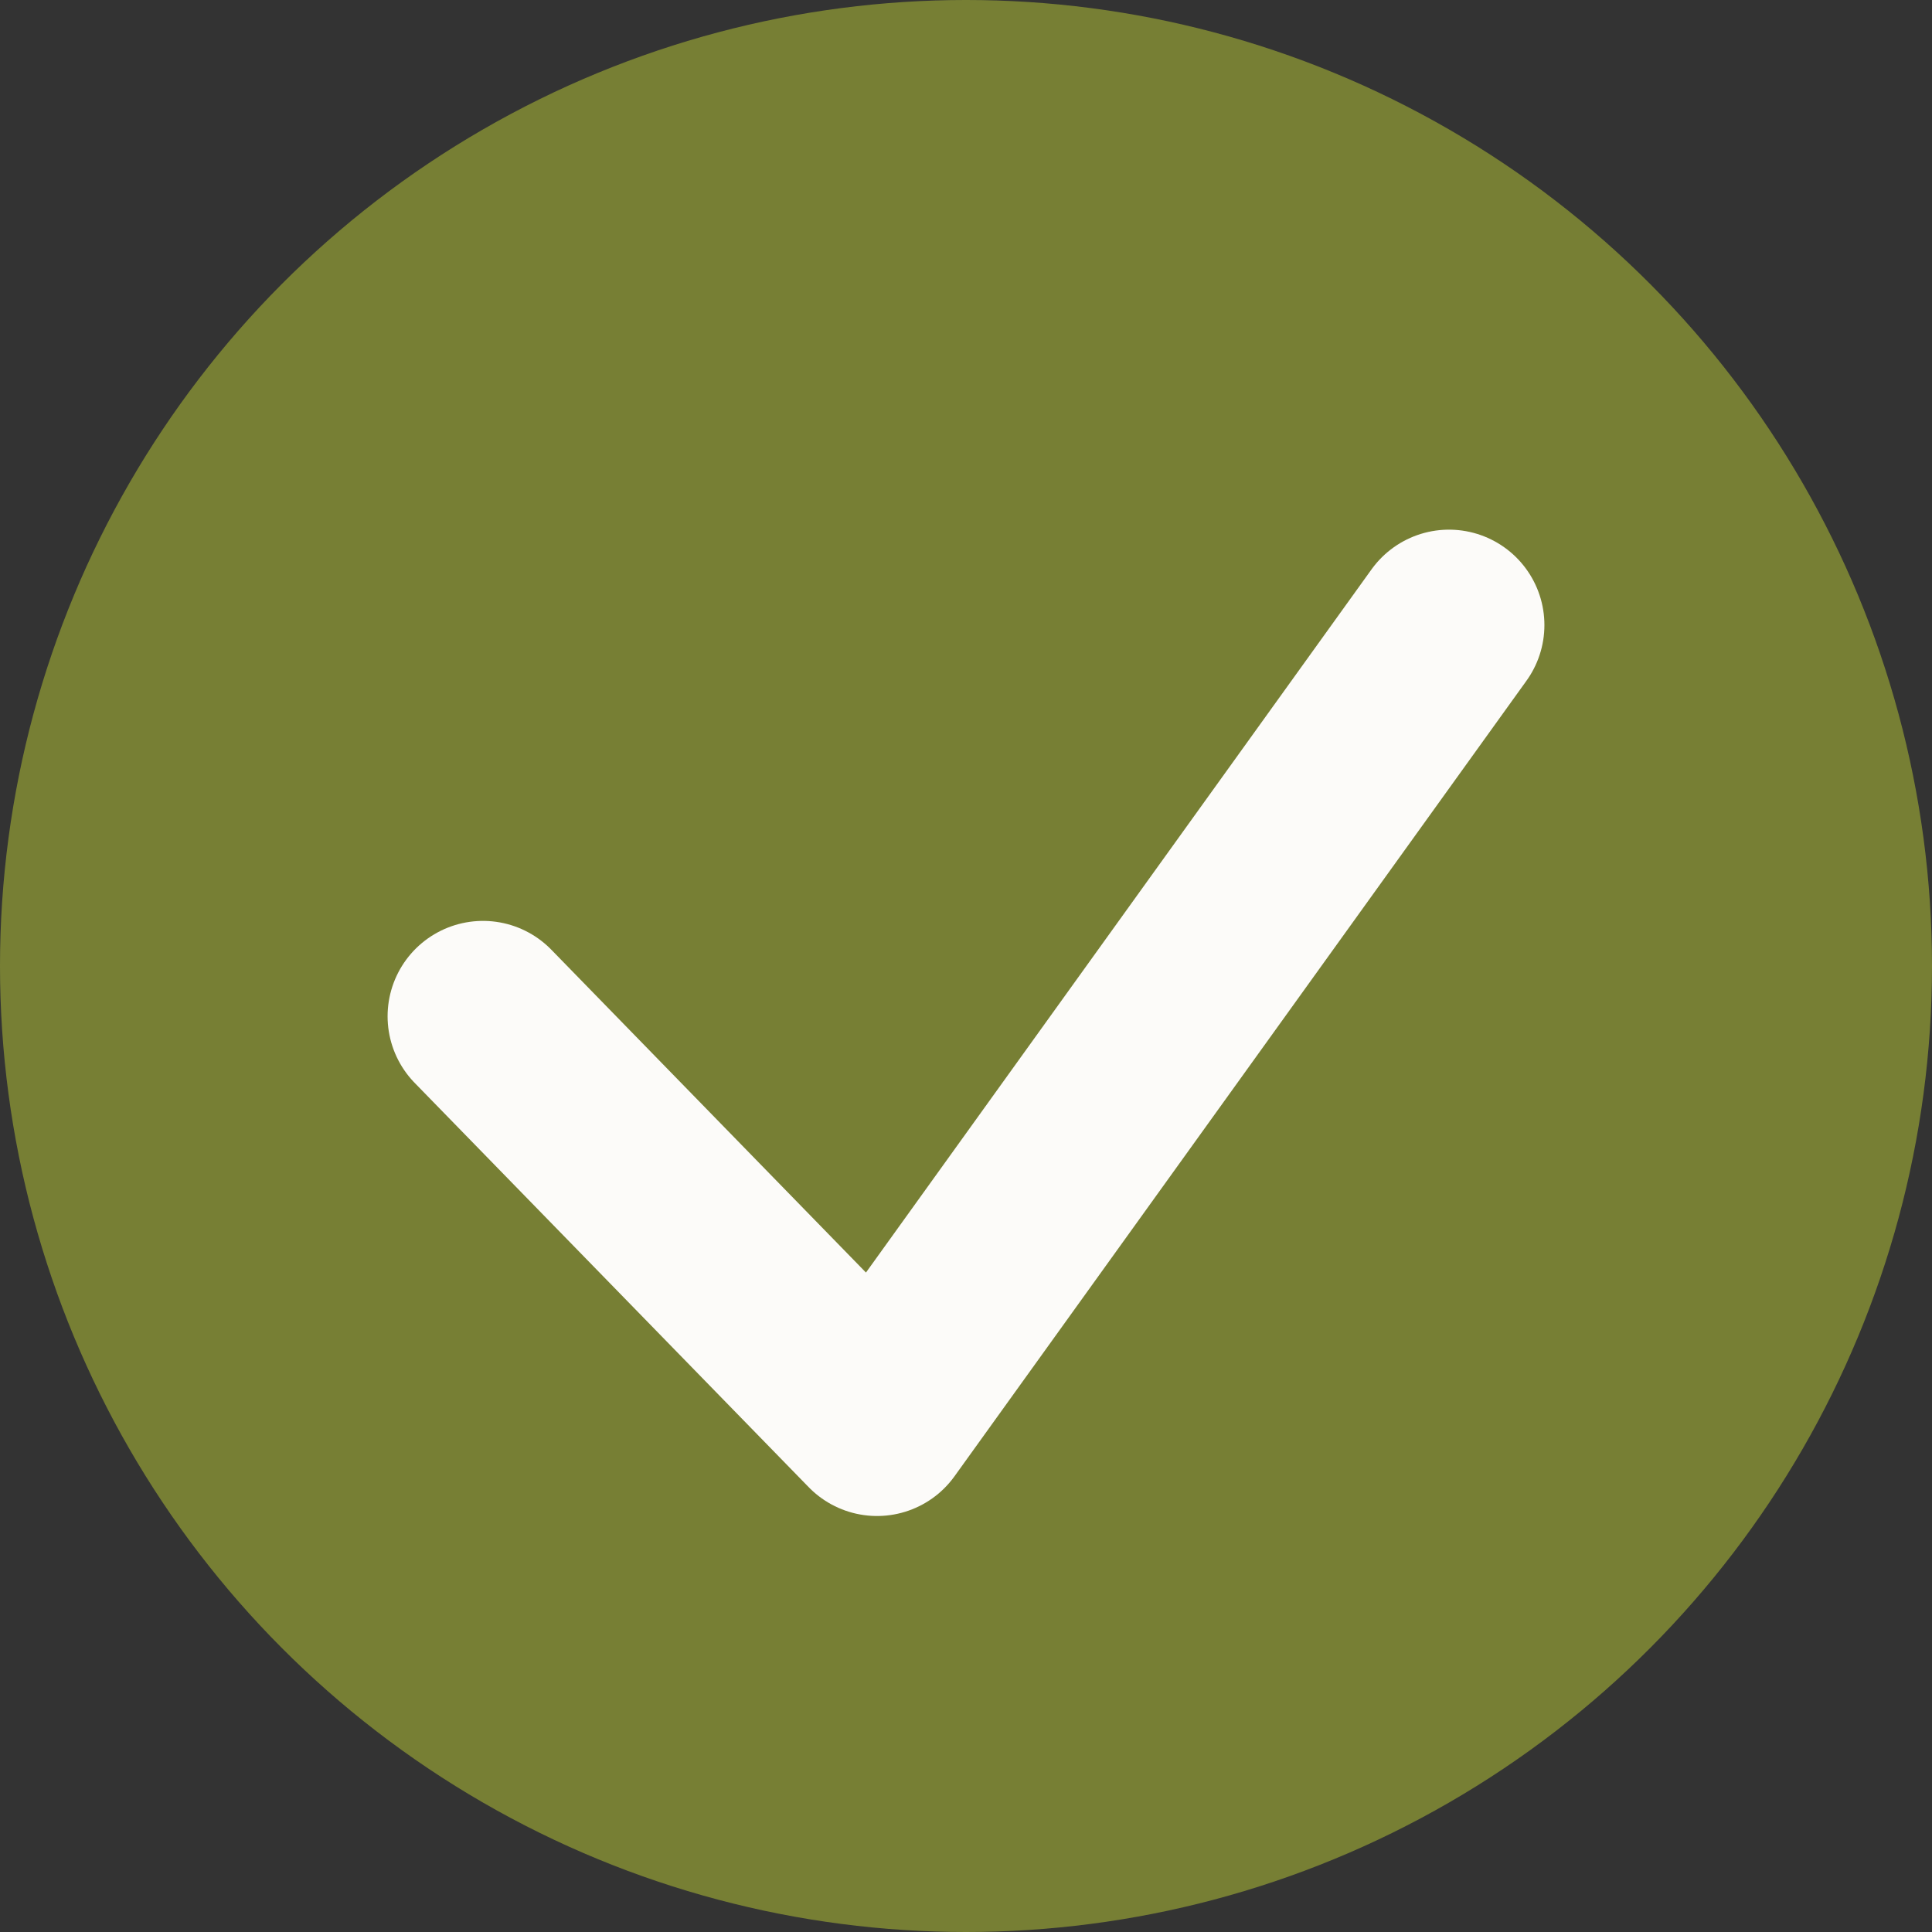
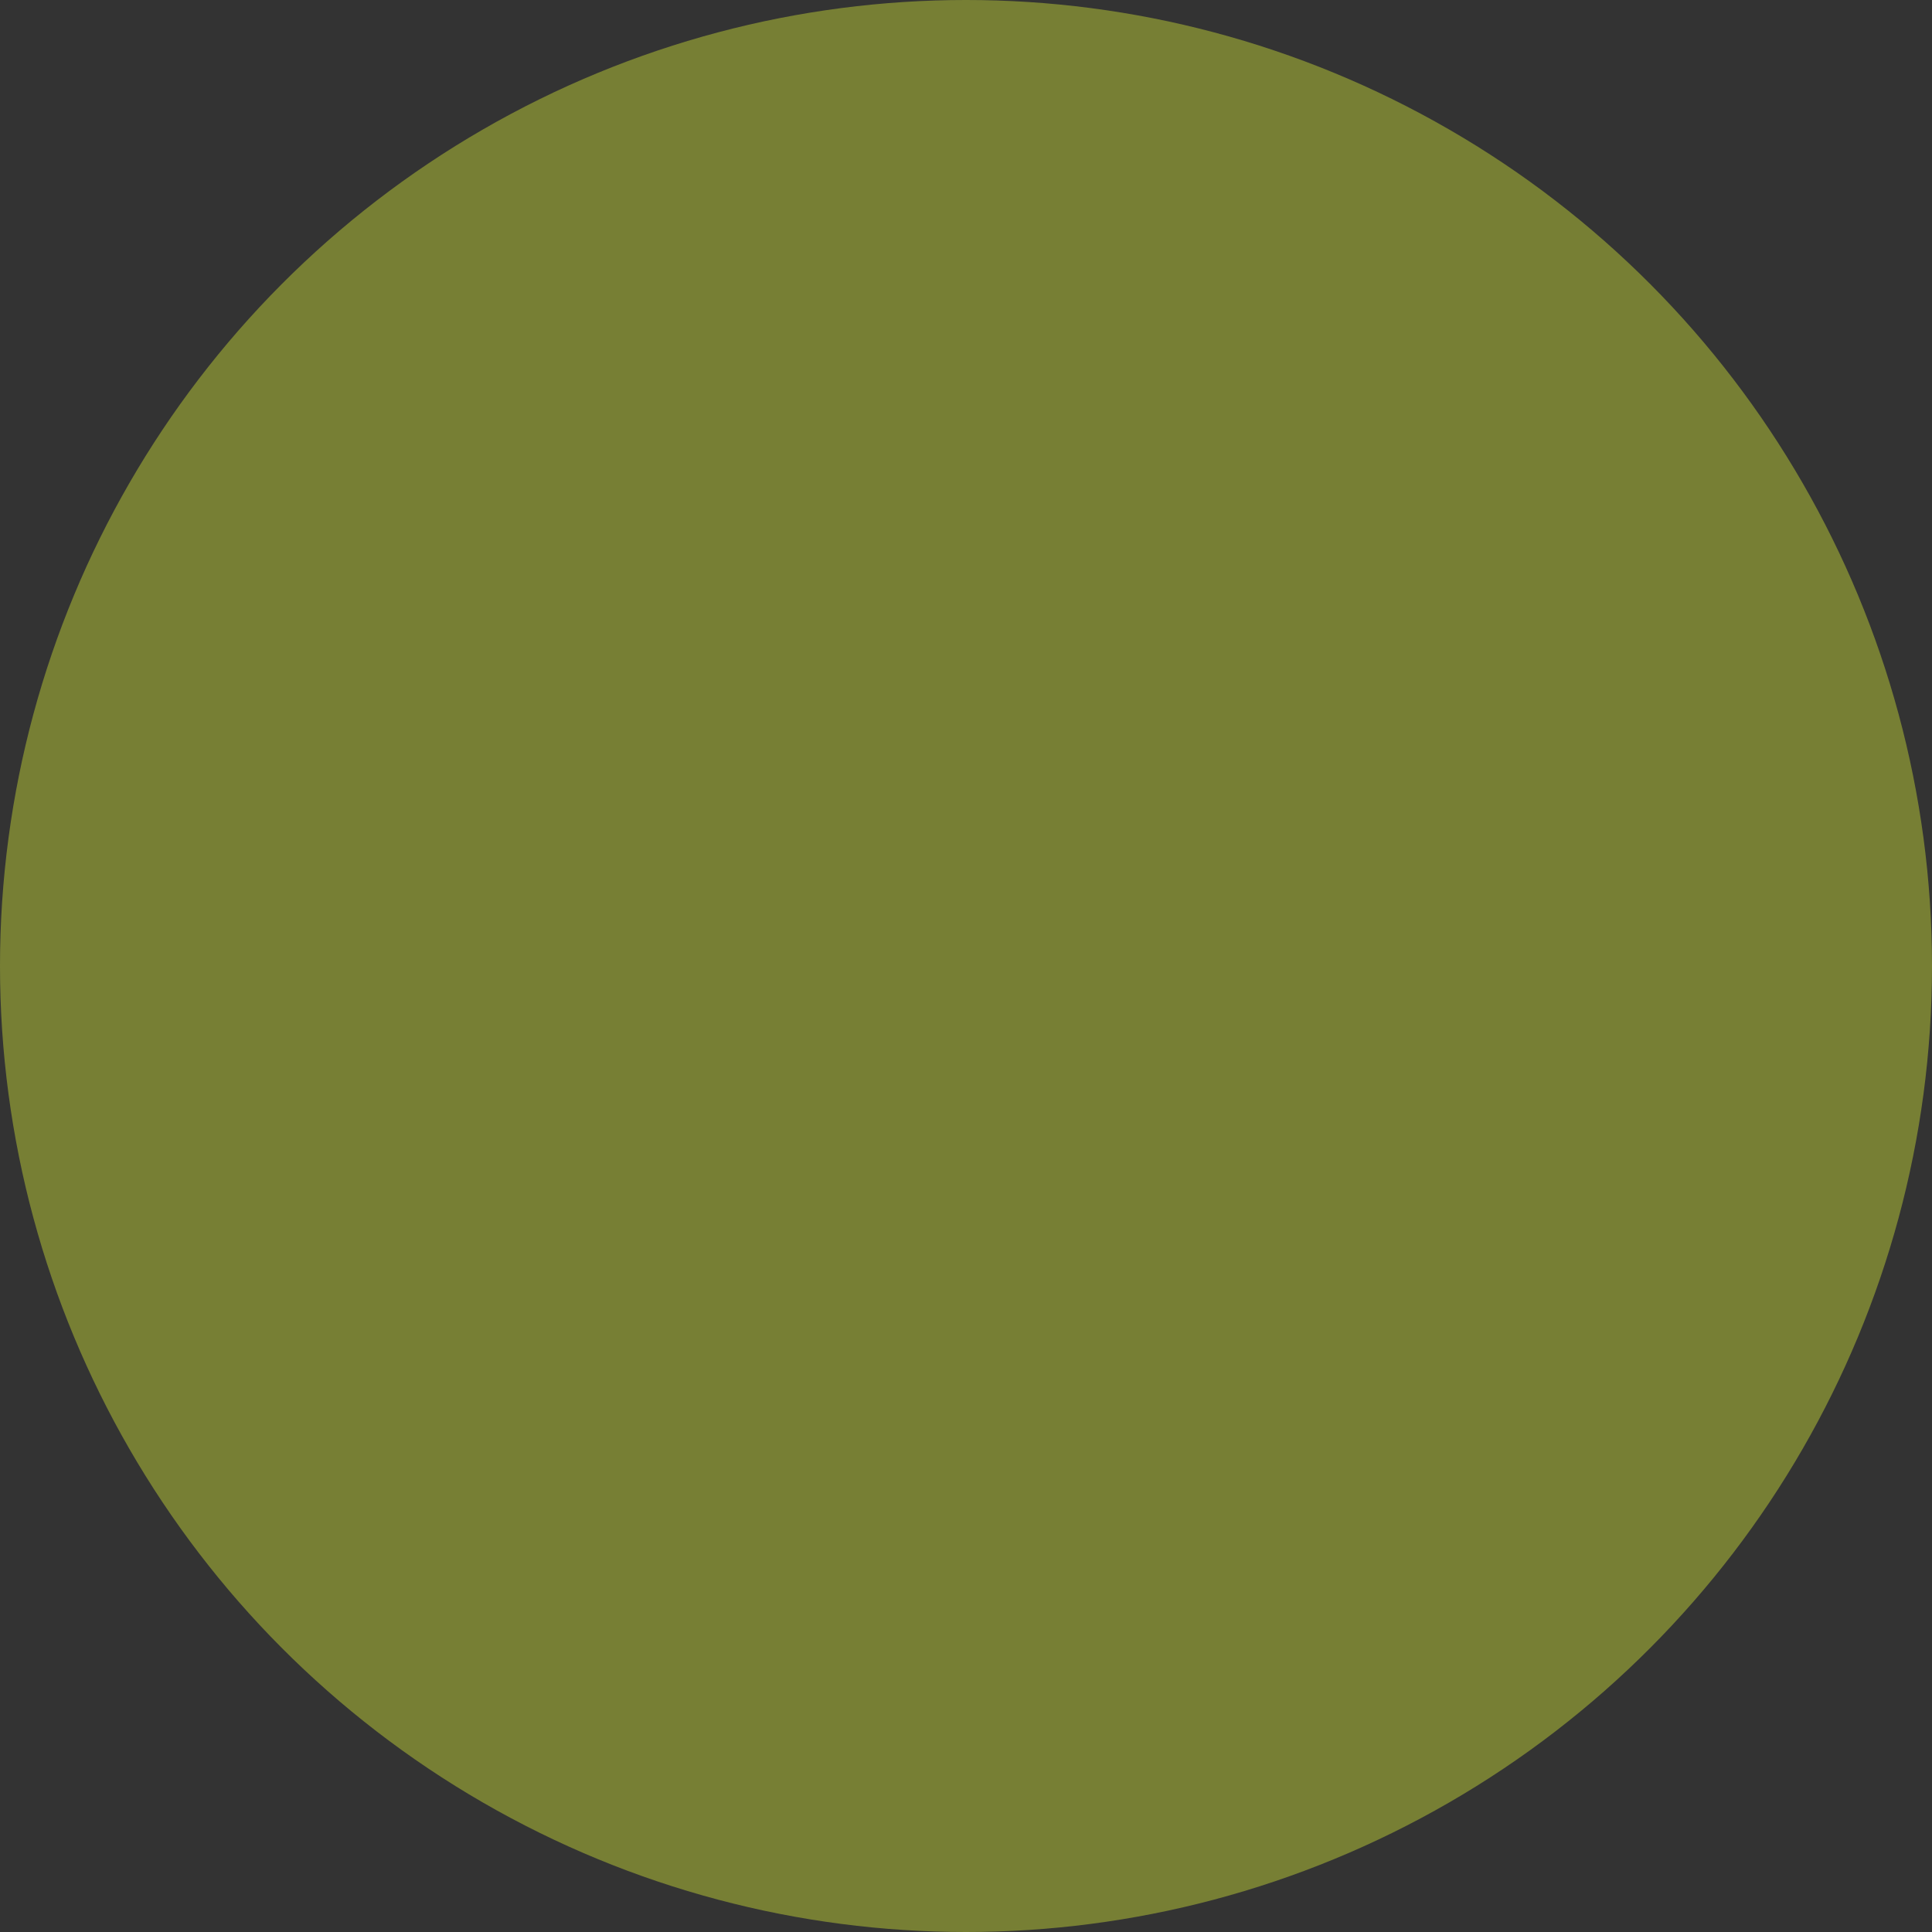
<svg xmlns="http://www.w3.org/2000/svg" width="81" height="81" viewBox="0 0 81 81" fill="none">
  <rect x="0" y="0" width="81" height="81" fill="#333333" stroke="none" />
  <circle cx="40.5" cy="40.5" r="40.5" fill="#777F34" />
-   <path d="M20.25 42.609L36.77 59.559L60.75 26.206" stroke="#FCFBF9" stroke-width="8" stroke-linecap="round" stroke-linejoin="round" />
</svg>